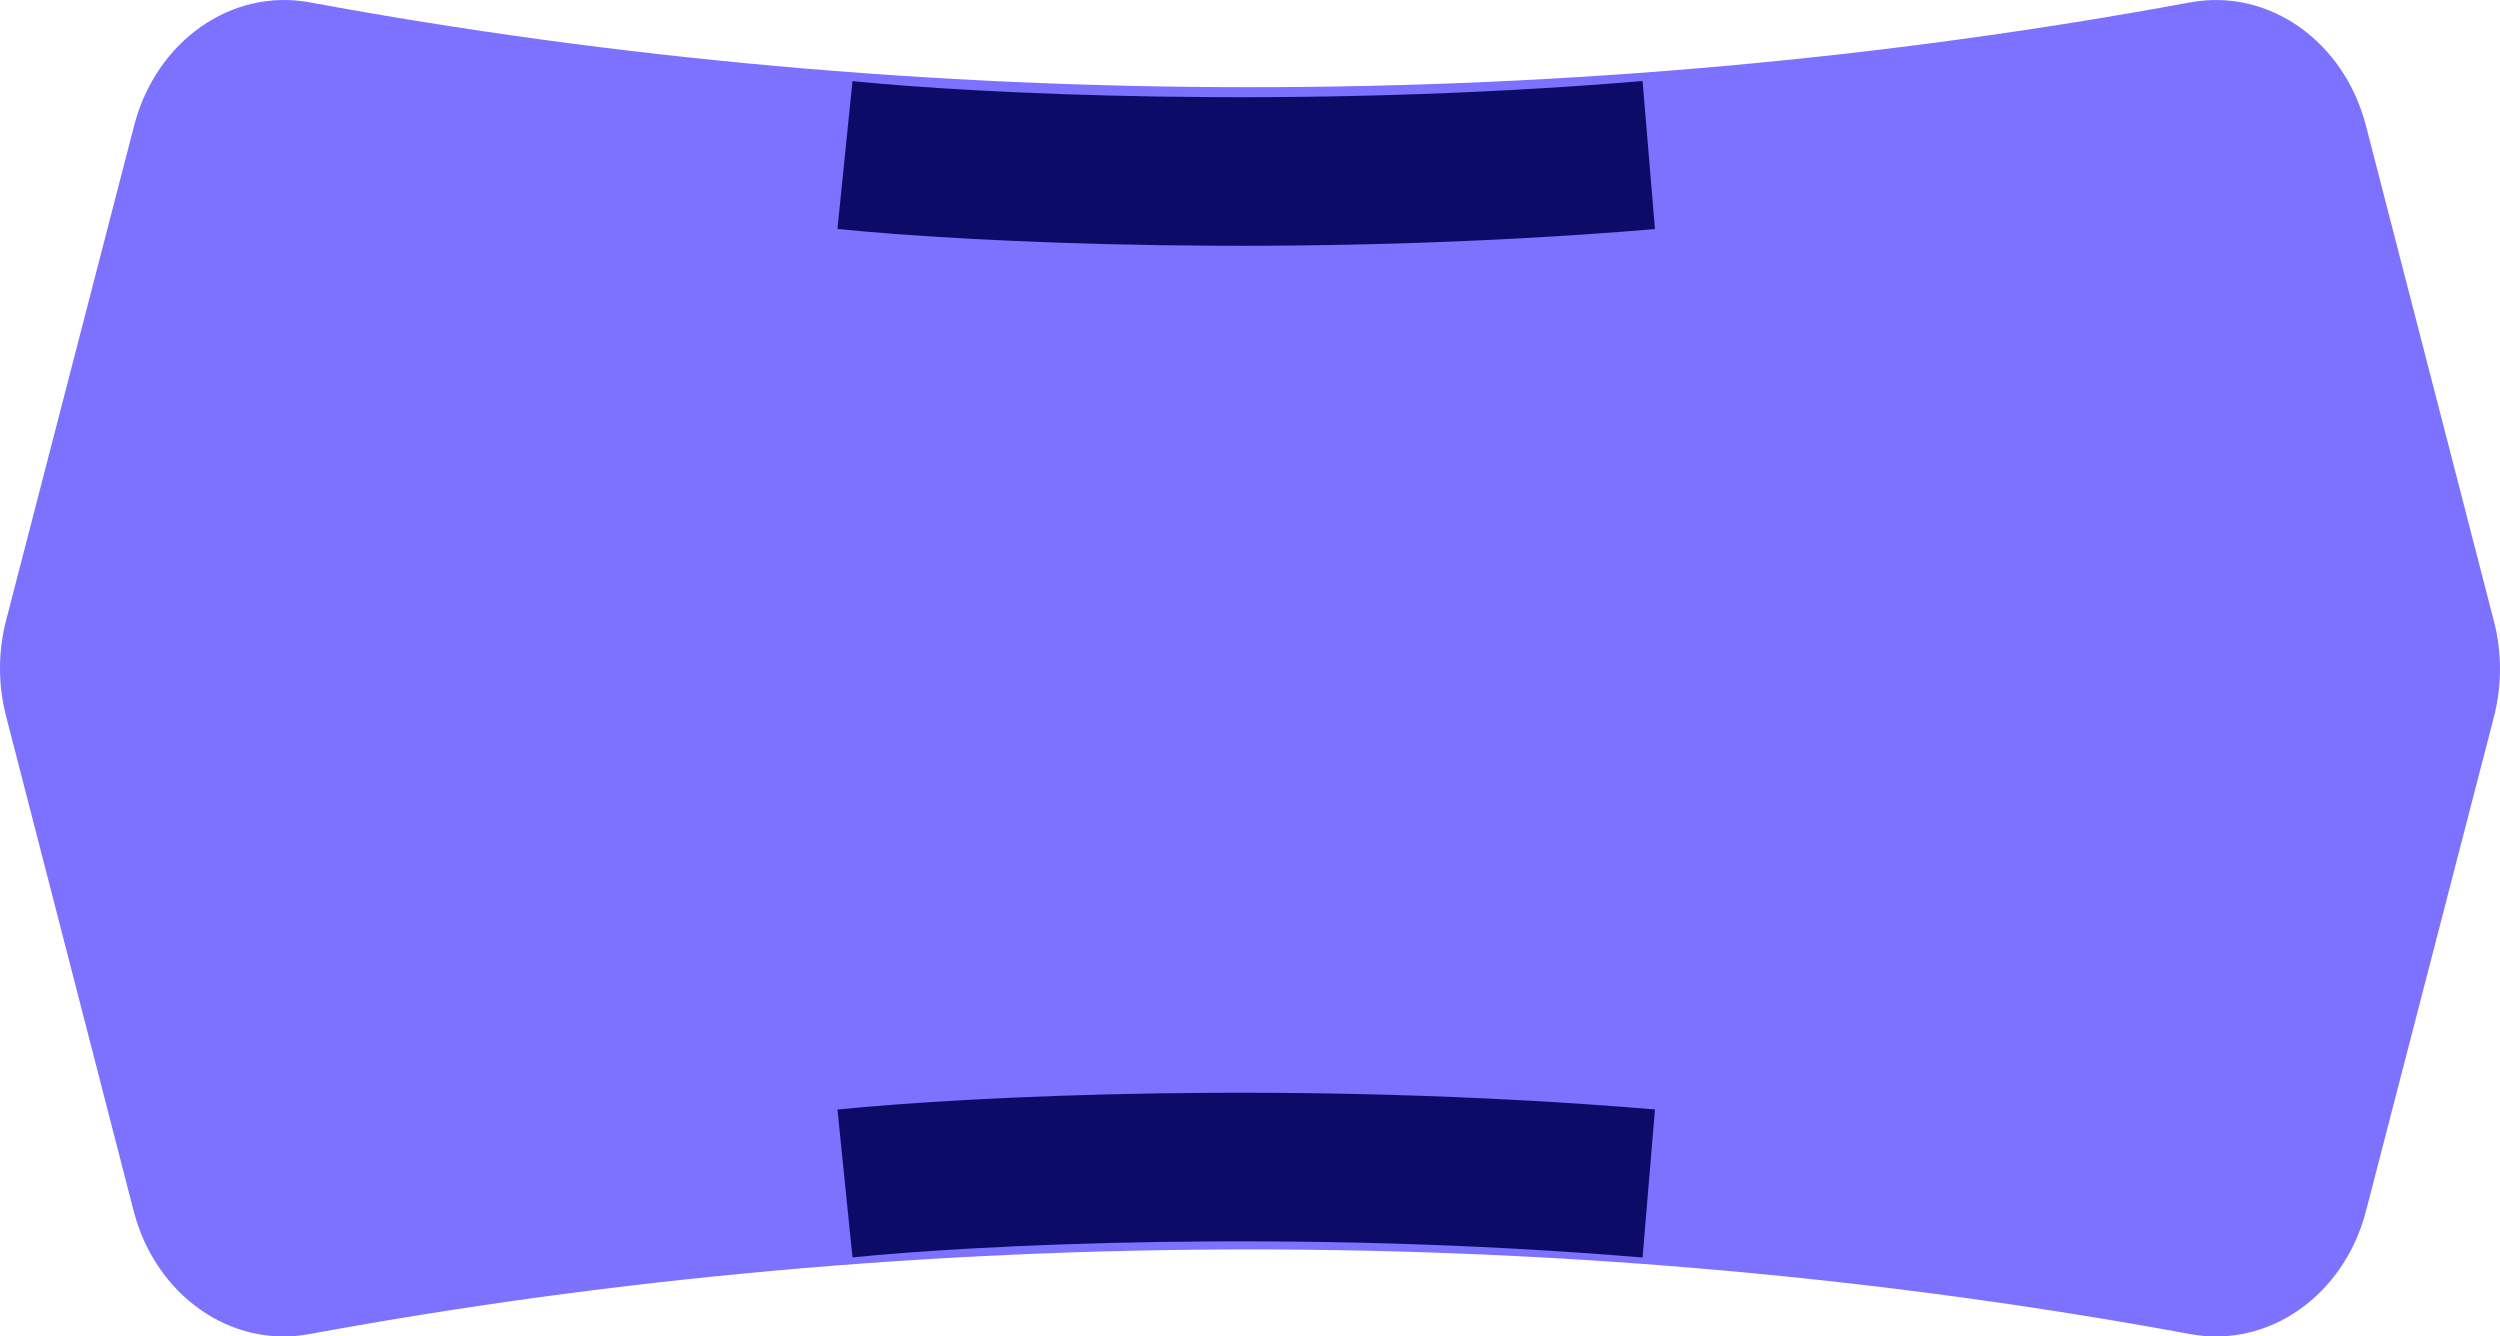
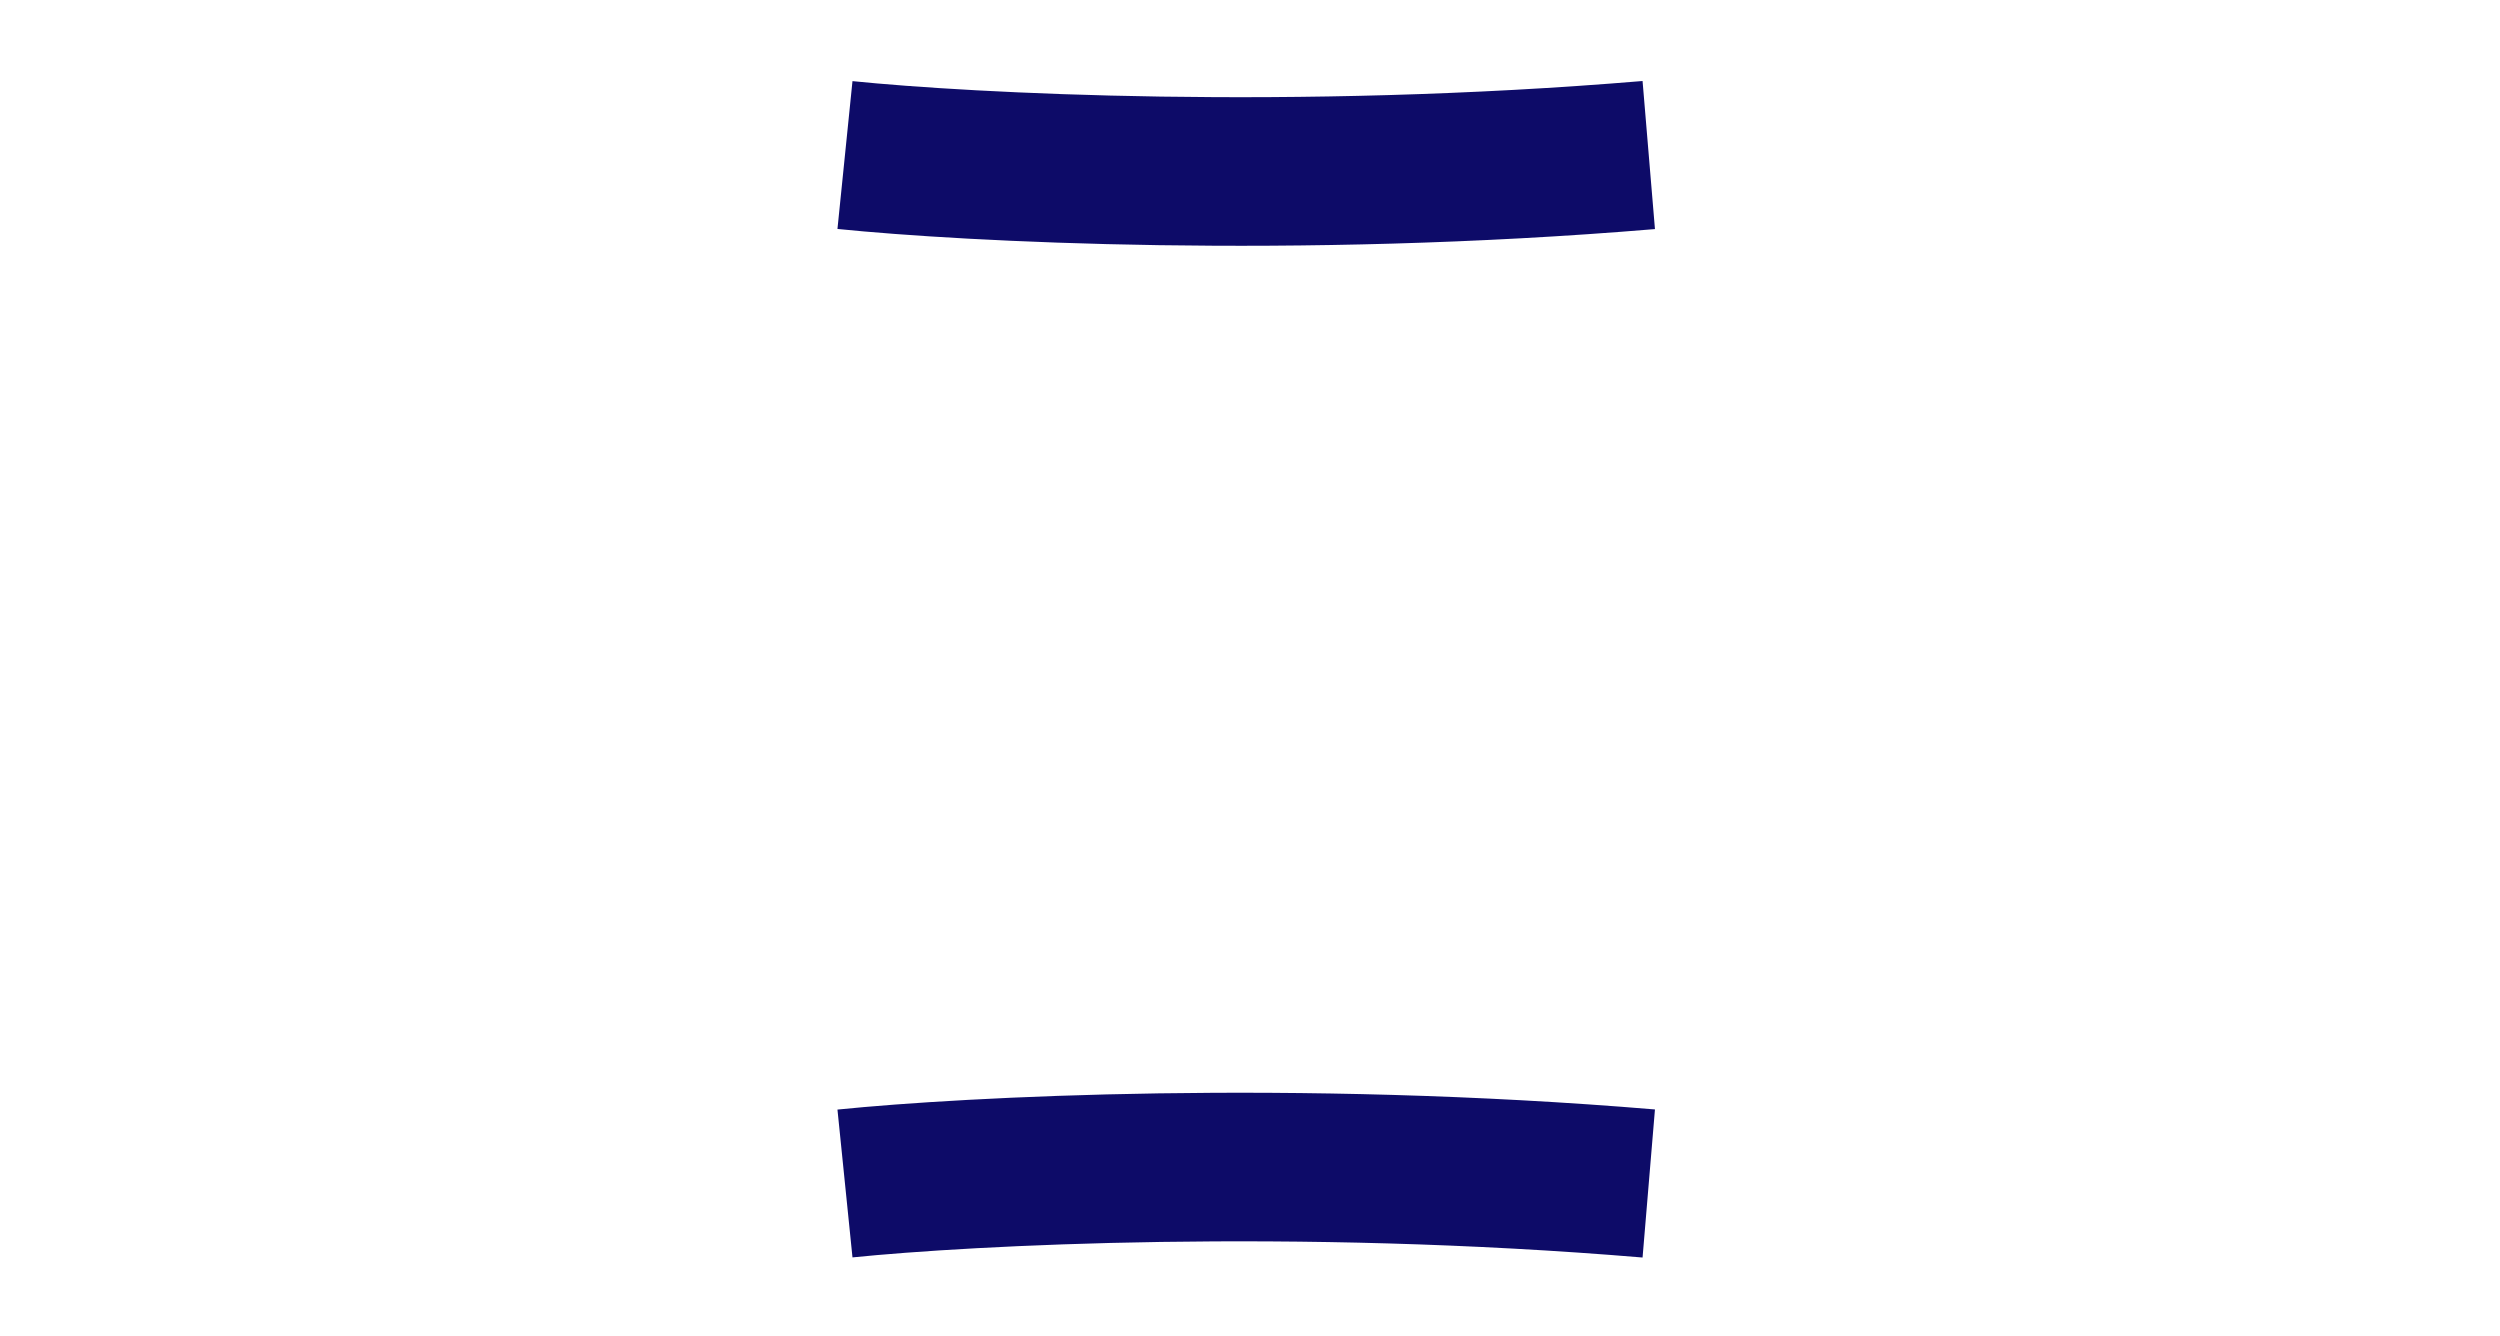
<svg xmlns="http://www.w3.org/2000/svg" width="318" height="170" viewBox="0 0 318 170" fill="none">
-   <path d="M278.594 0.302C200.844 14.687 117.166 14.687 39.416 0.302C29.462 -1.54 19.849 5.211 17.065 15.969L0.771 78.927C-0.255 82.895 -0.257 87.101 0.766 91.069L16.994 154.009C19.771 164.775 29.384 171.536 39.343 169.697C117.104 155.338 200.851 155.341 278.61 169.699C288.562 171.536 298.168 164.788 300.954 154.036L317.228 91.189C318.256 87.219 318.258 83.008 317.232 79.037L300.947 15.982C298.168 5.219 288.552 -1.538 278.594 0.305V0.302Z" fill="#7D71FF" />
  <path d="M107.48 19.722C123.141 21.314 164.541 23.503 209.722 19.722" stroke="#0D0B68" stroke-width="18.9" />
  <path d="M107.48 150.539C123.141 148.947 164.541 146.758 209.722 150.539" stroke="#0D0B68" stroke-width="18.9" />
</svg>